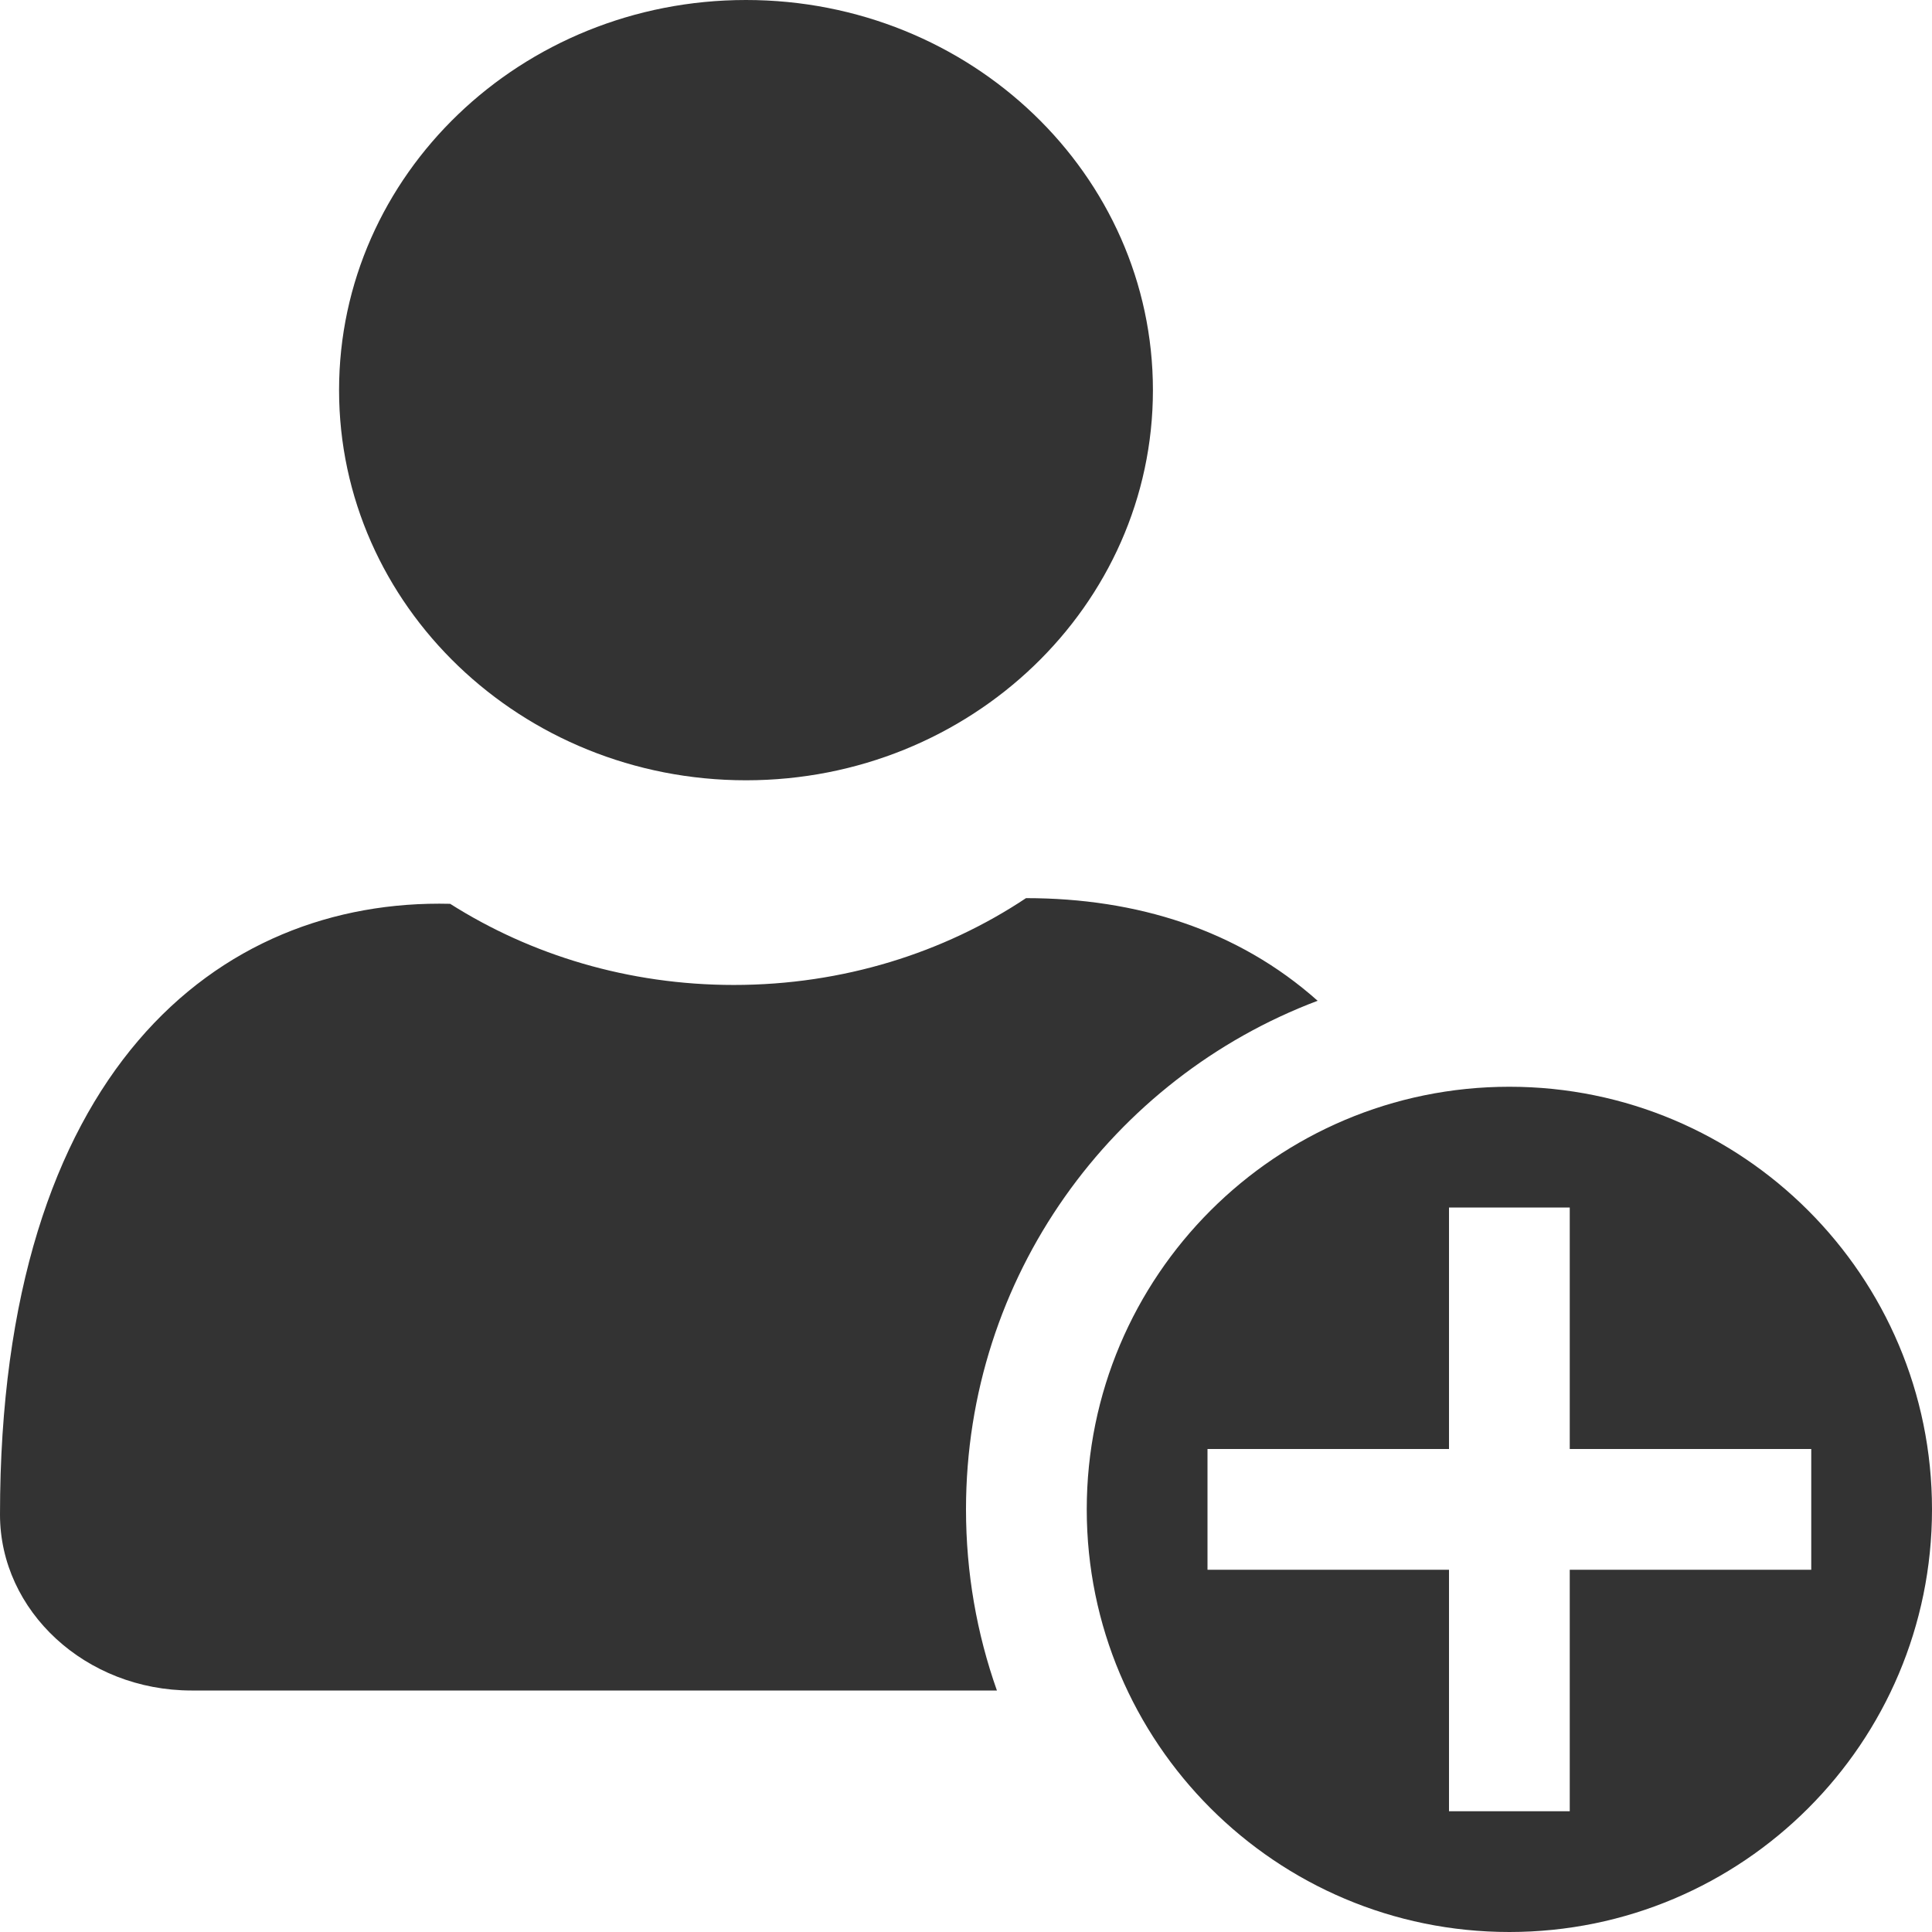
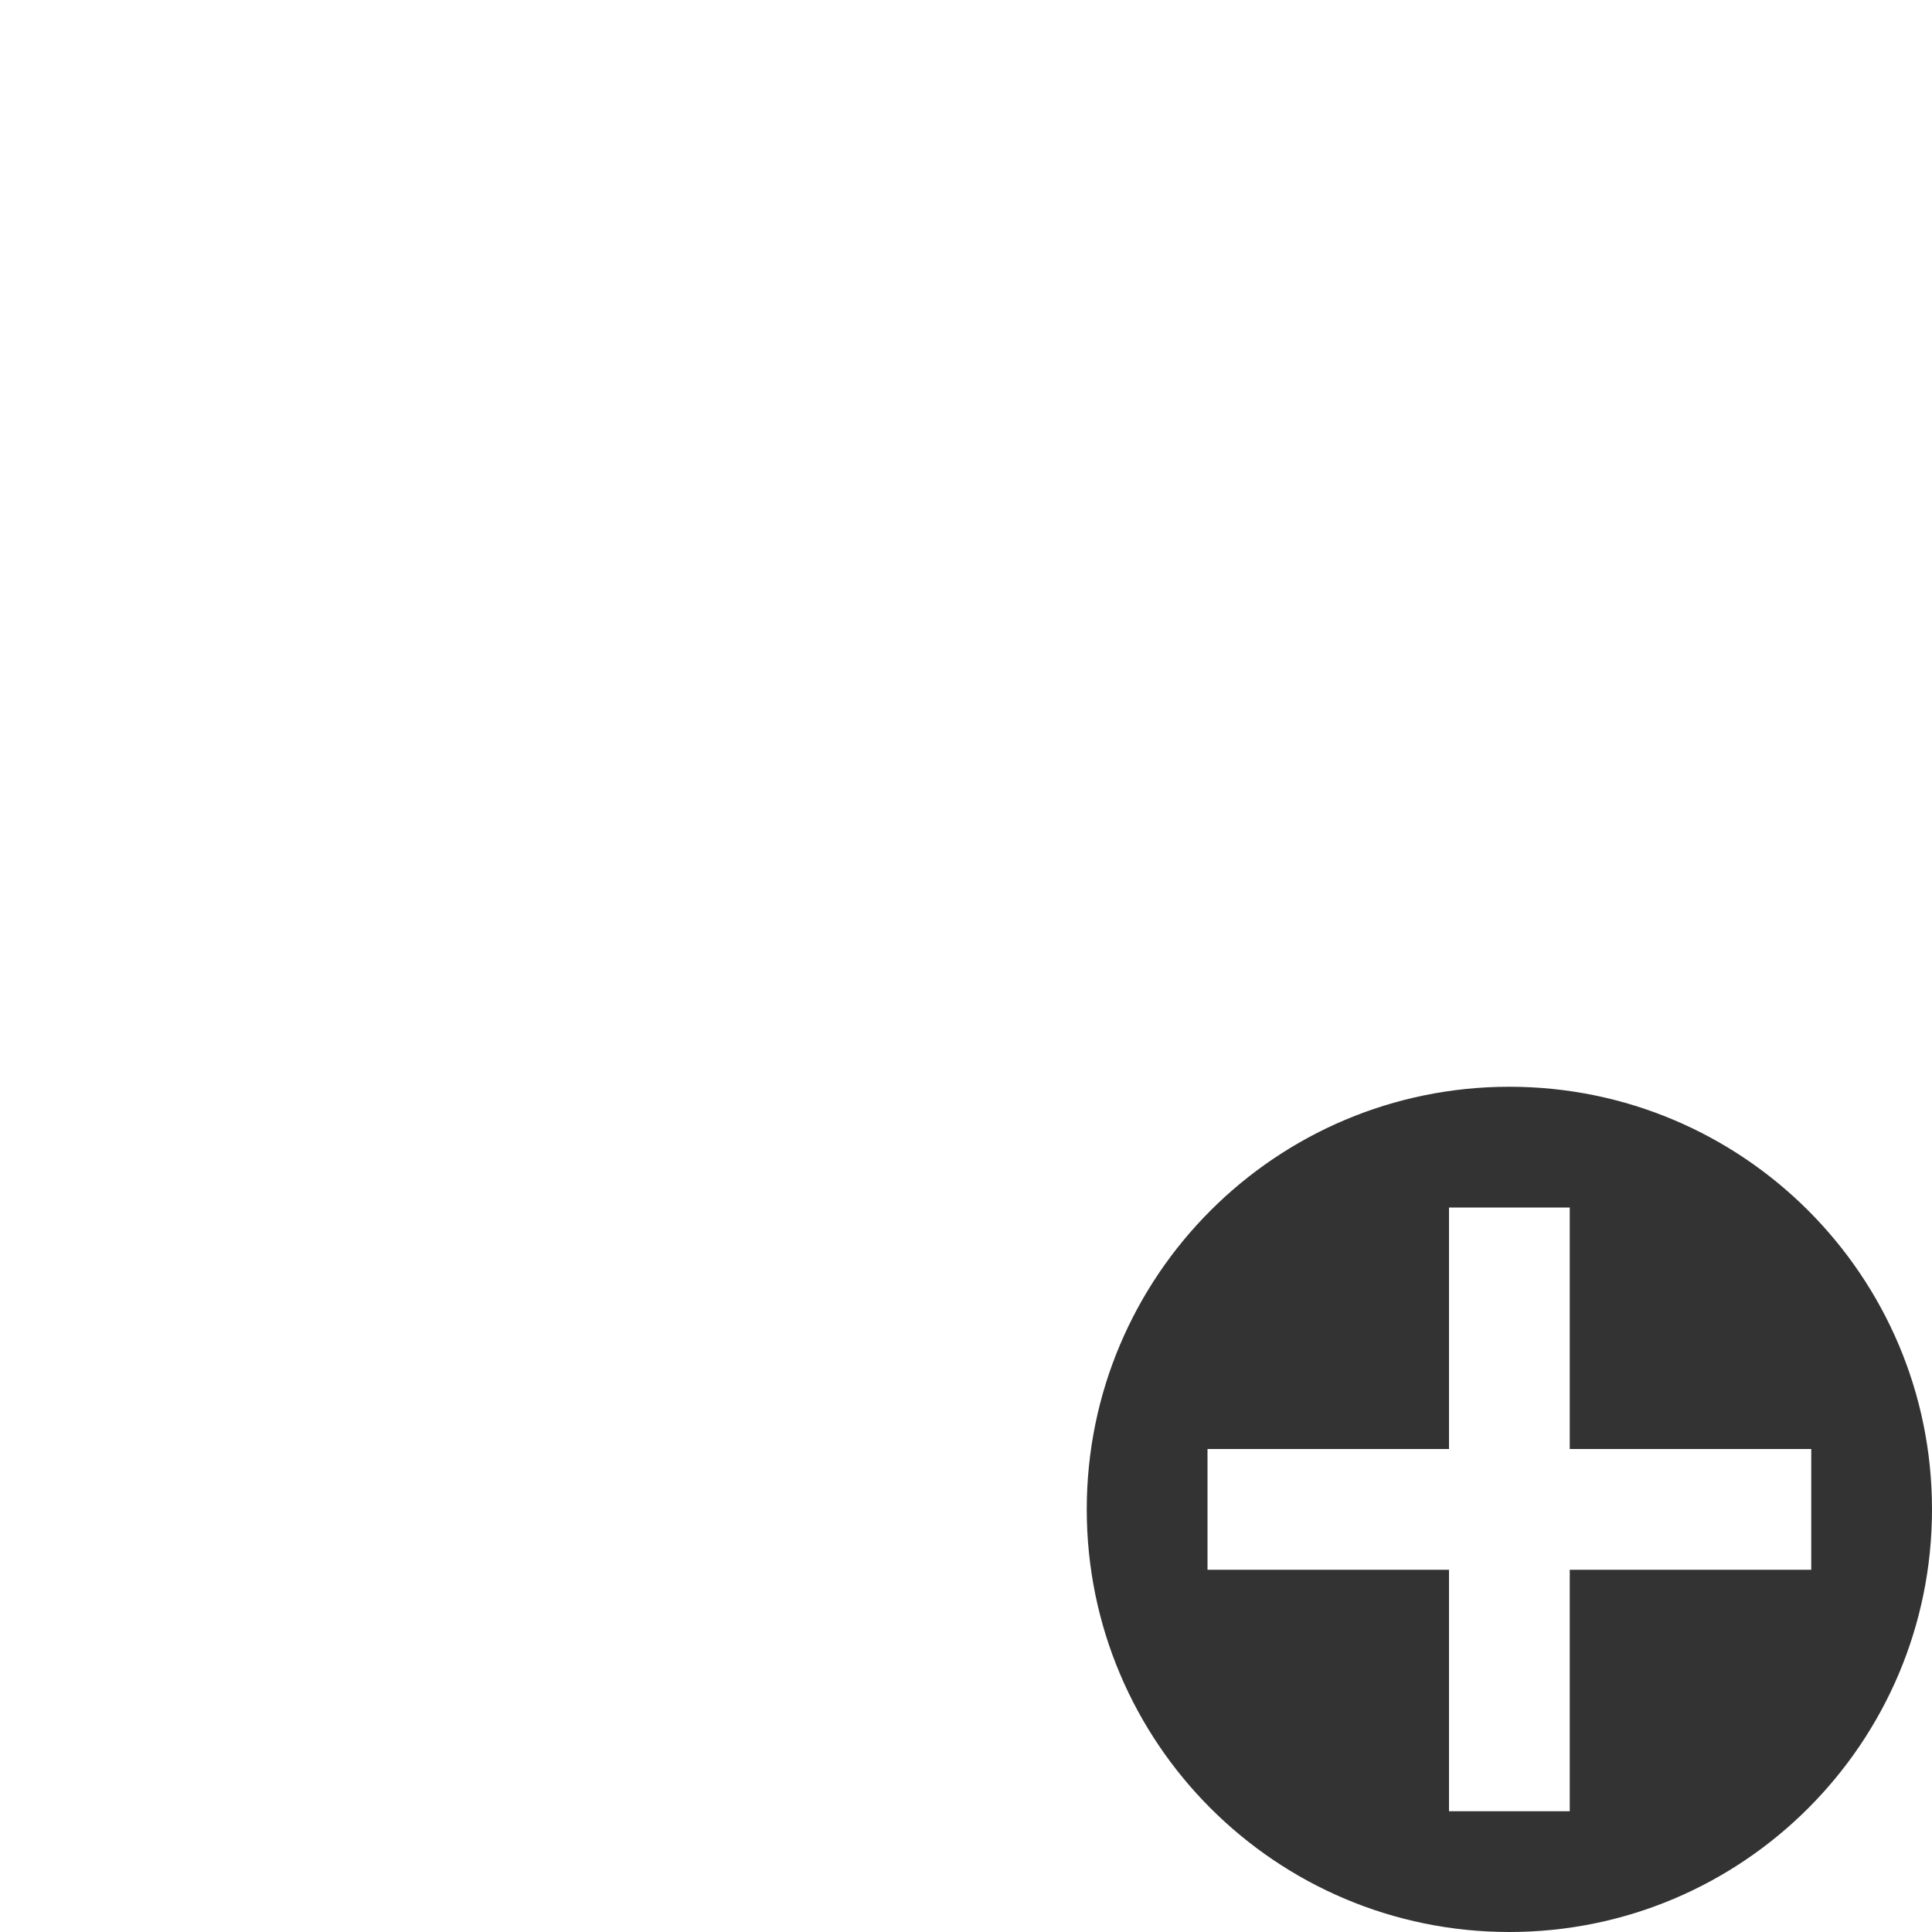
<svg xmlns="http://www.w3.org/2000/svg" width="16" height="16" viewBox="0 0 16 16" fill="none">
-   <path fill-rule="evenodd" clip-rule="evenodd" d="M9.548 3.231C9.548 1.446 8.039 0 6.178 0C4.317 0 2.808 1.446 2.808 3.231C2.808 5.015 4.317 6.462 6.178 6.462C8.039 6.462 9.548 5.015 9.548 3.231ZM10.912 8.288C9.21 8.93 8 10.574 8 12.5C8 13.026 8.09 13.531 8.256 14H1.586C0.71 14 0 13.343 0 12.543C0 8.871 1.807 7.438 3.728 7.485C4.395 7.908 5.204 8.157 6.077 8.157C6.982 8.157 7.818 7.89 8.497 7.438C9.413 7.438 10.252 7.7 10.912 8.288Z" fill="#333333" />
  <path fill-rule="evenodd" clip-rule="evenodd" d="M12.5 16C14.433 16 16 14.433 16 12.5C16 10.567 14.433 9 12.5 9C10.567 9 9 10.567 9 12.5C9 14.433 10.567 16 12.5 16ZM13 10V12H15V13H13V15H12V13H10V12H12V10H13Z" fill="#333333" />
</svg>